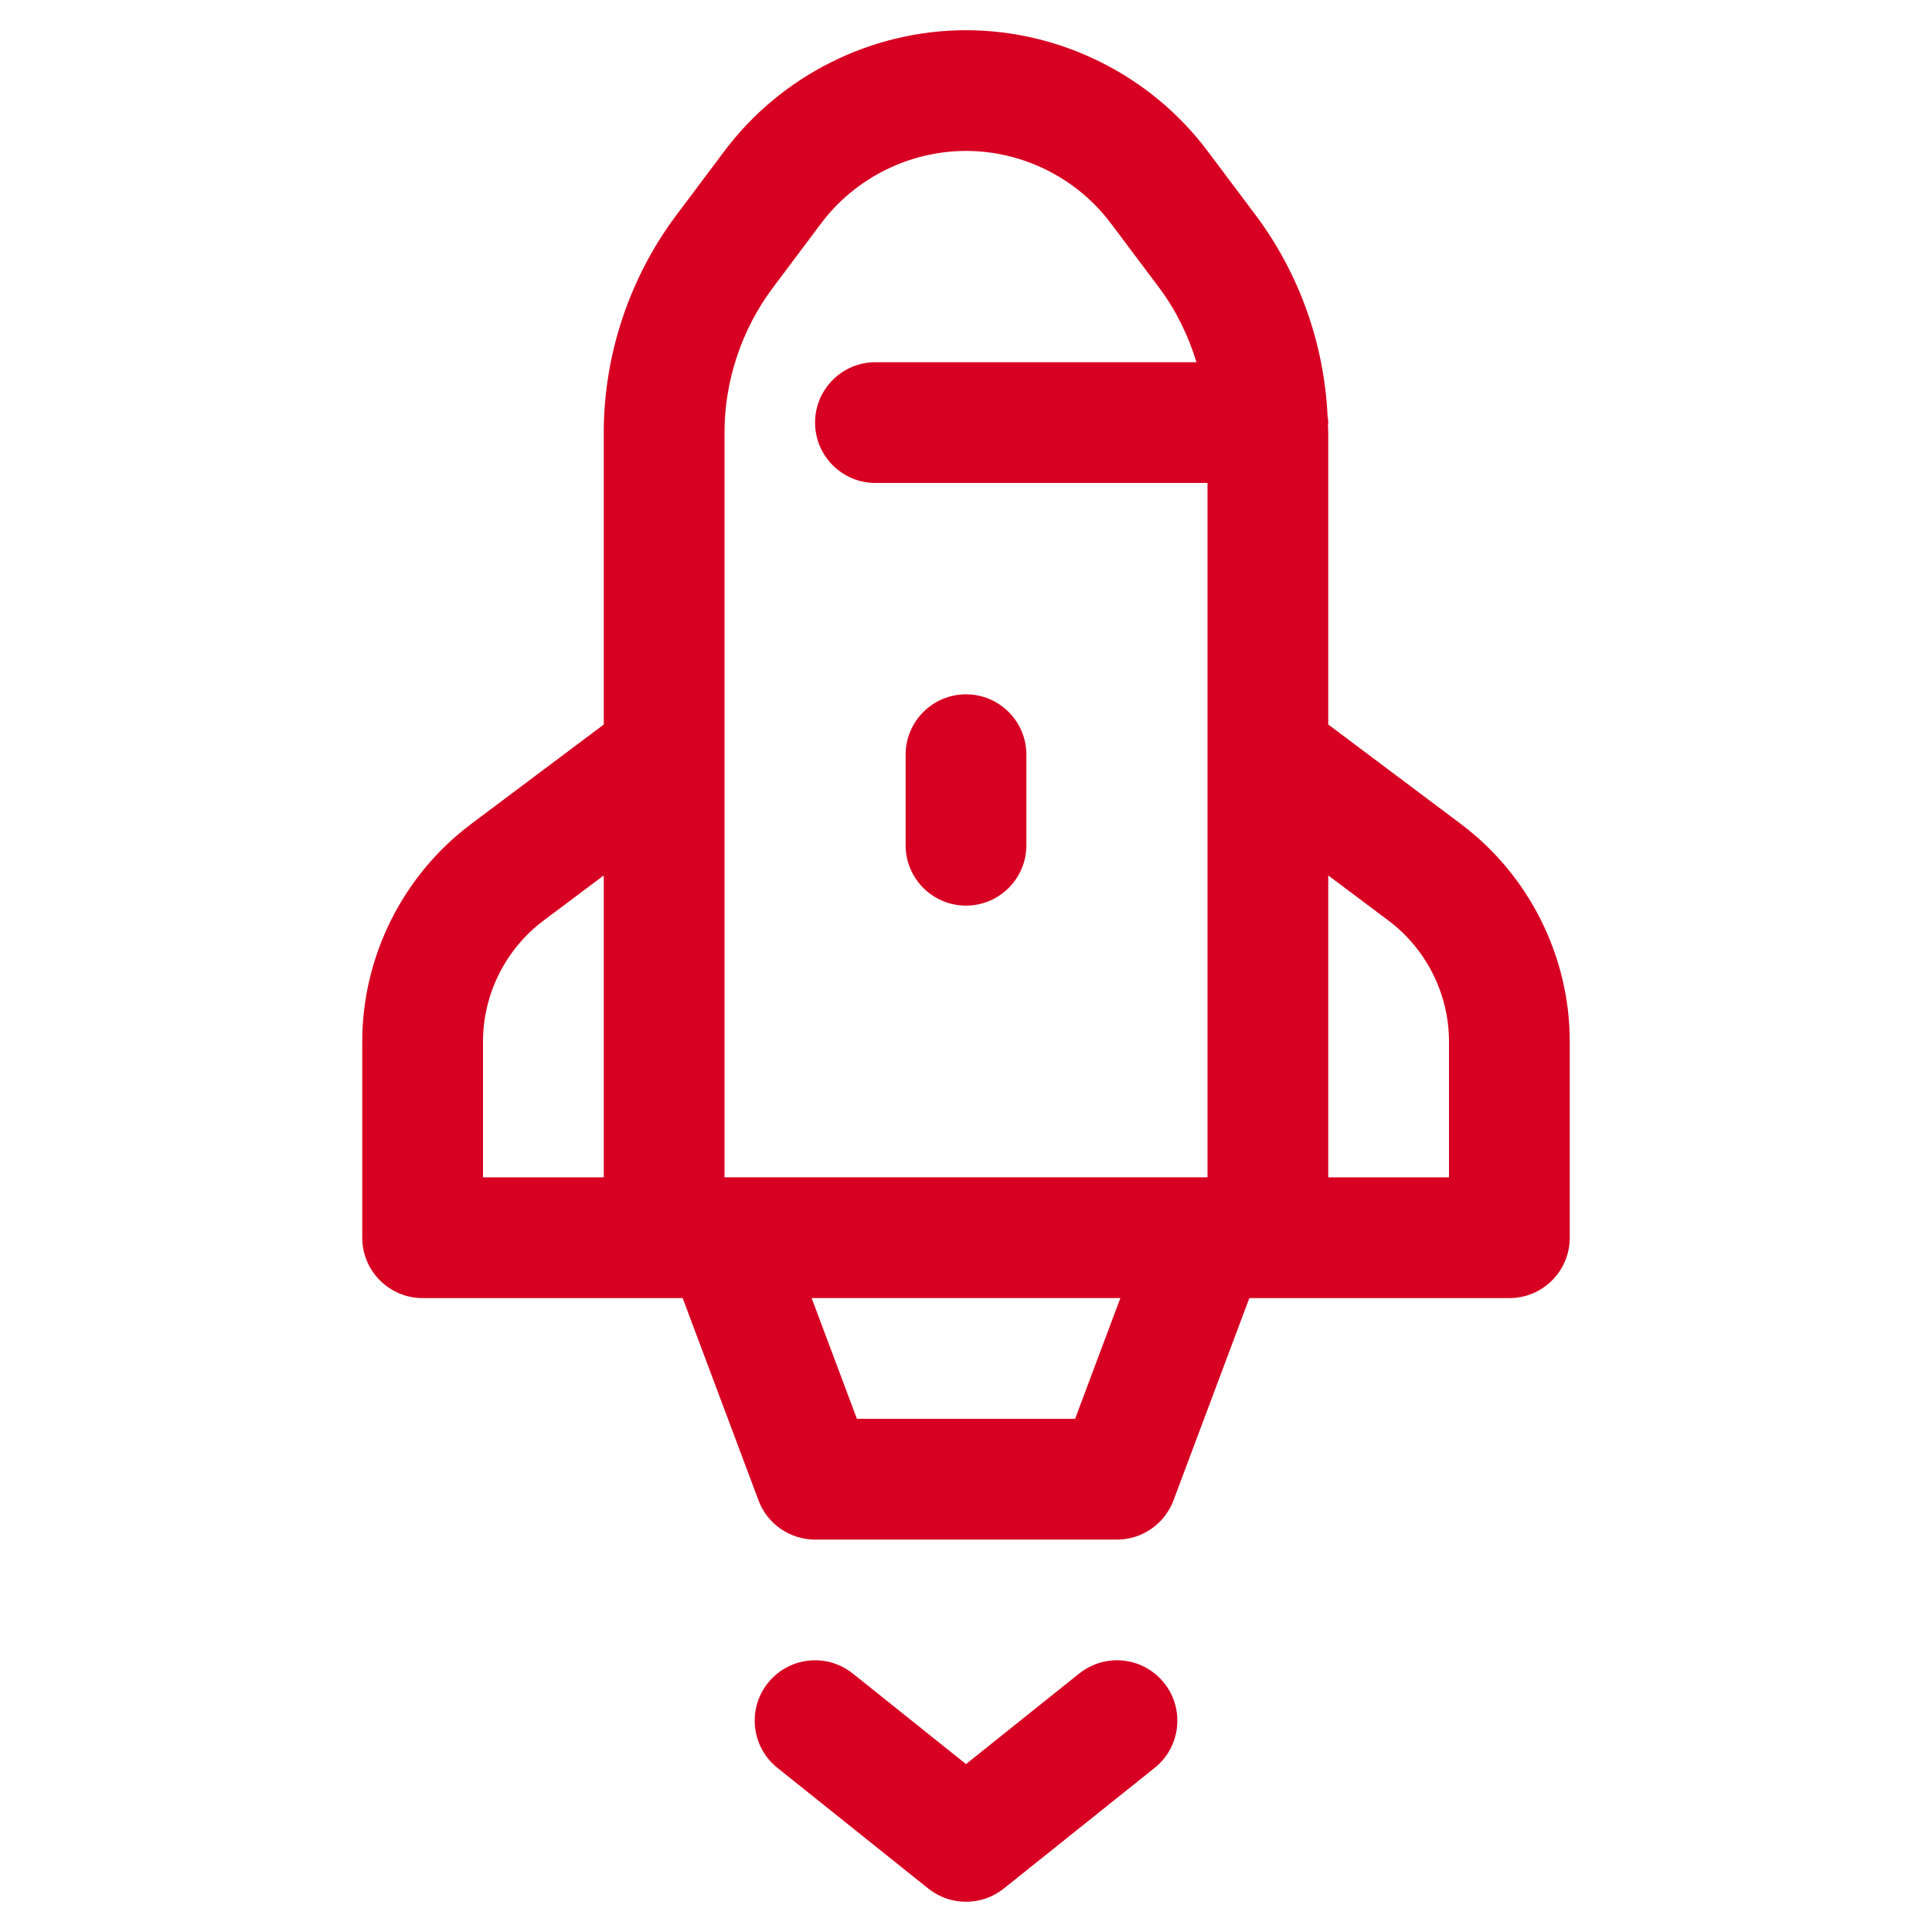
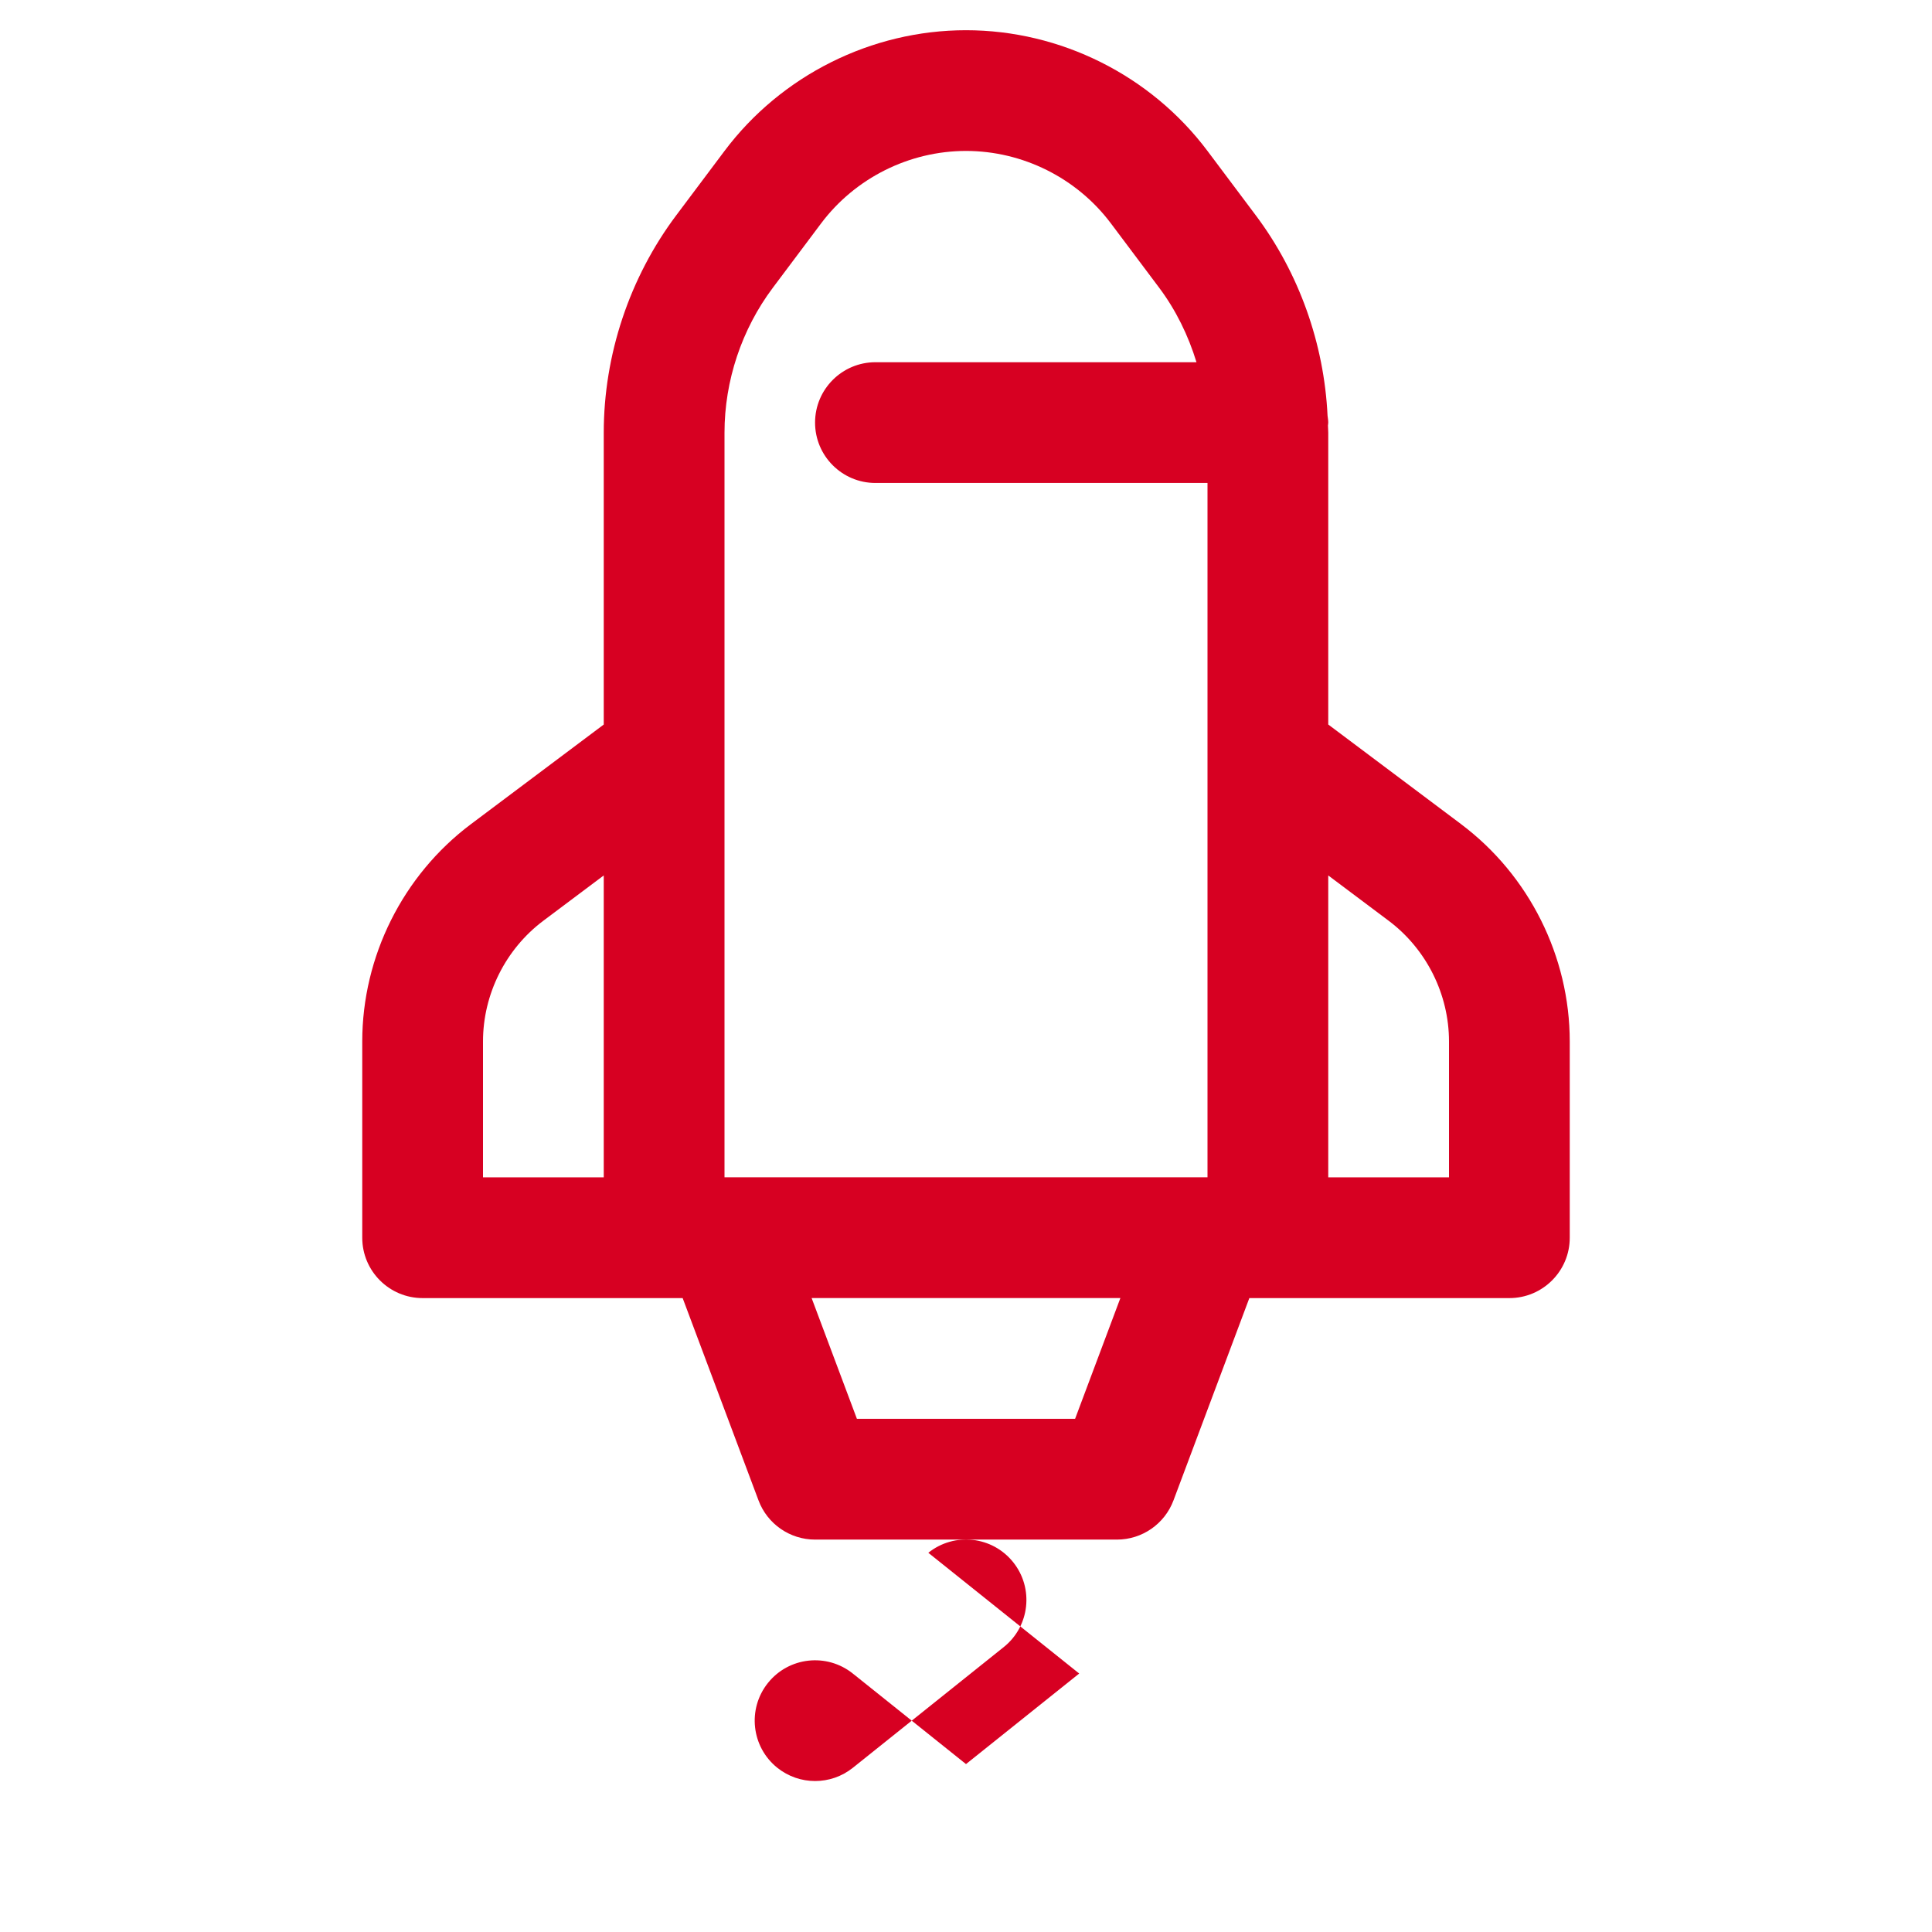
<svg xmlns="http://www.w3.org/2000/svg" width="64" height="64">
  <g>
    <title>background</title>
    <rect fill="none" id="canvas_background" height="402" width="582" y="-1" x="-1" />
  </g>
  <g>
    <title>Layer 1</title>
    <path fill="#d70022" id="svg_2" d="m48.4,27.3l-4.4,-3.3l0,-9.666c0,-0.079 -0.008,-0.158 -0.01,-0.237c0.002,-0.033 0.01,-0.063 0.01,-0.097c0,-0.079 -0.014,-0.153 -0.023,-0.229c-0.114,-2.386 -0.942,-4.724 -2.377,-6.637l-1.6,-2.133c-1.878,-2.505 -4.869,-4 -8,-4s-6.122,1.496 -8,4l-1.6,2.133c-1.547,2.063 -2.4,4.621 -2.4,7.2l0,9.667l-4.4,3.3c-2.254,1.691 -3.6,4.383 -3.6,7.2l0,6.5c0,1.104 0.896,2 2,2l8,0l0.614,0l2.513,6.702c0.292,0.78 1.039,1.298 1.873,1.298l10,0c0.834,0 1.58,-0.518 1.873,-1.298l2.513,-6.702l0.614,0l8,0c1.104,0 2,-0.896 2,-2l0,-6.5c0,-2.817 -1.346,-5.509 -3.6,-7.2zm-24.4,-12.966c0,-1.72 0.568,-3.424 1.6,-4.8l1.6,-2.134c1.127,-1.502 2.921,-2.4 4.8,-2.4s3.673,0.897 4.8,2.4l1.6,2.133c0.556,0.742 0.965,1.583 1.235,2.466l-10.635,0c-1.104,0 -2,0.896 -2,2s0.896,2 2,2l11,0l0,9l0,14l-16,0l0,-14l0,-10.666zm-8,20.166c0,-1.565 0.748,-3.061 2,-4l2,-1.5l0,10l-4,0l0,-4.5zm19.614,12.5l-7.228,0l-1.5,-4l10.228,0l-1.5,4zm12.386,-8l-4,0l0,-10l2,1.5c1.252,0.94 2,2.436 2,4l0,4.5z" />
-     <path fill="#d70022" id="svg_3" d="m35.75,55.438l-3.75,3l-3.75,-3c-0.863,-0.69 -2.121,-0.551 -2.811,0.312c-0.69,0.862 -0.55,2.121 0.312,2.811l5,4c0.365,0.292 0.808,0.438 1.25,0.438s0.884,-0.146 1.25,-0.438l5,-4c0.862,-0.689 1.002,-1.948 0.312,-2.811c-0.69,-0.863 -1.948,-1.003 -2.811,-0.312z" />
-     <path fill="#d70022" id="svg_4" d="m32,30c1.104,0 2,-0.896 2,-2l0,-3c0,-1.104 -0.896,-2 -2,-2s-2,0.896 -2,2l0,3c0,1.104 0.896,2 2,2z" />
+     <path fill="#d70022" id="svg_3" d="m35.75,55.438l-3.75,3l-3.75,-3c-0.863,-0.69 -2.121,-0.551 -2.811,0.312c-0.69,0.862 -0.55,2.121 0.312,2.811c0.365,0.292 0.808,0.438 1.25,0.438s0.884,-0.146 1.25,-0.438l5,-4c0.862,-0.689 1.002,-1.948 0.312,-2.811c-0.69,-0.863 -1.948,-1.003 -2.811,-0.312z" />
  </g>
</svg>